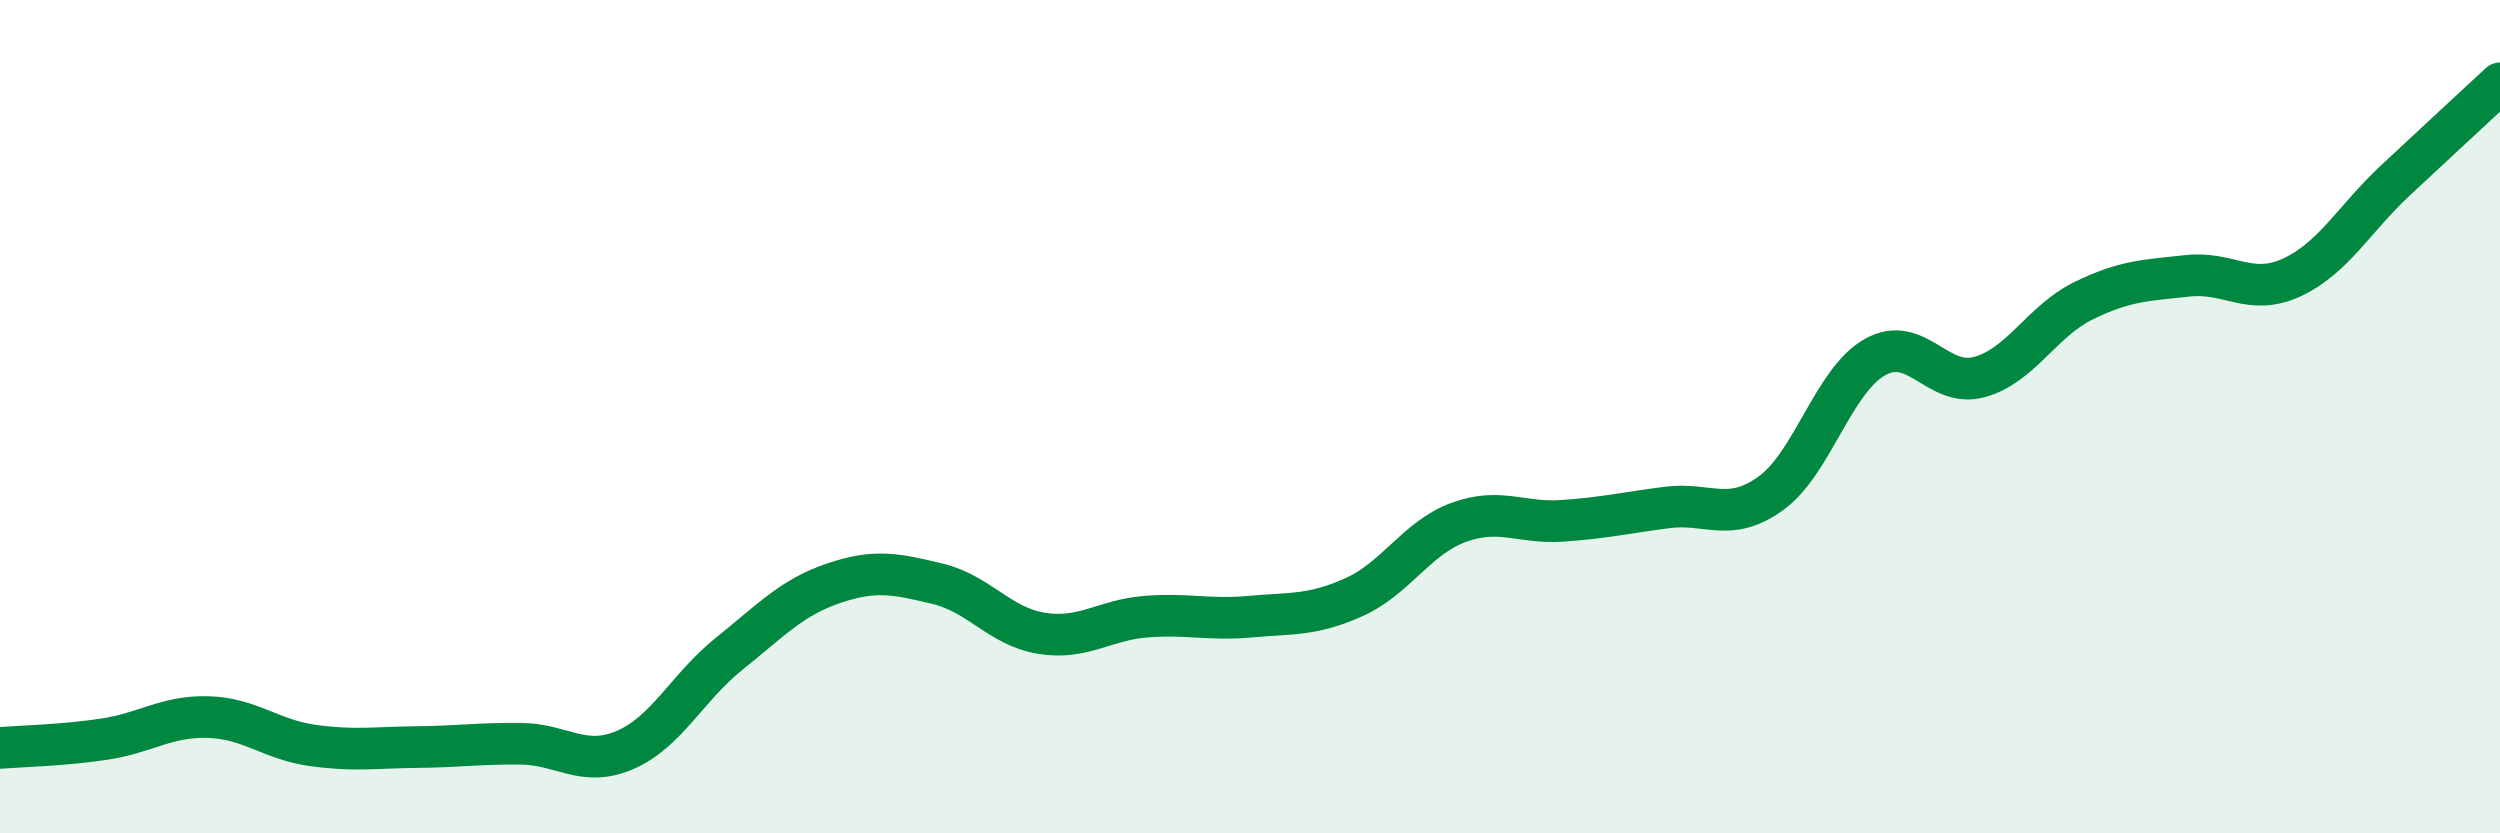
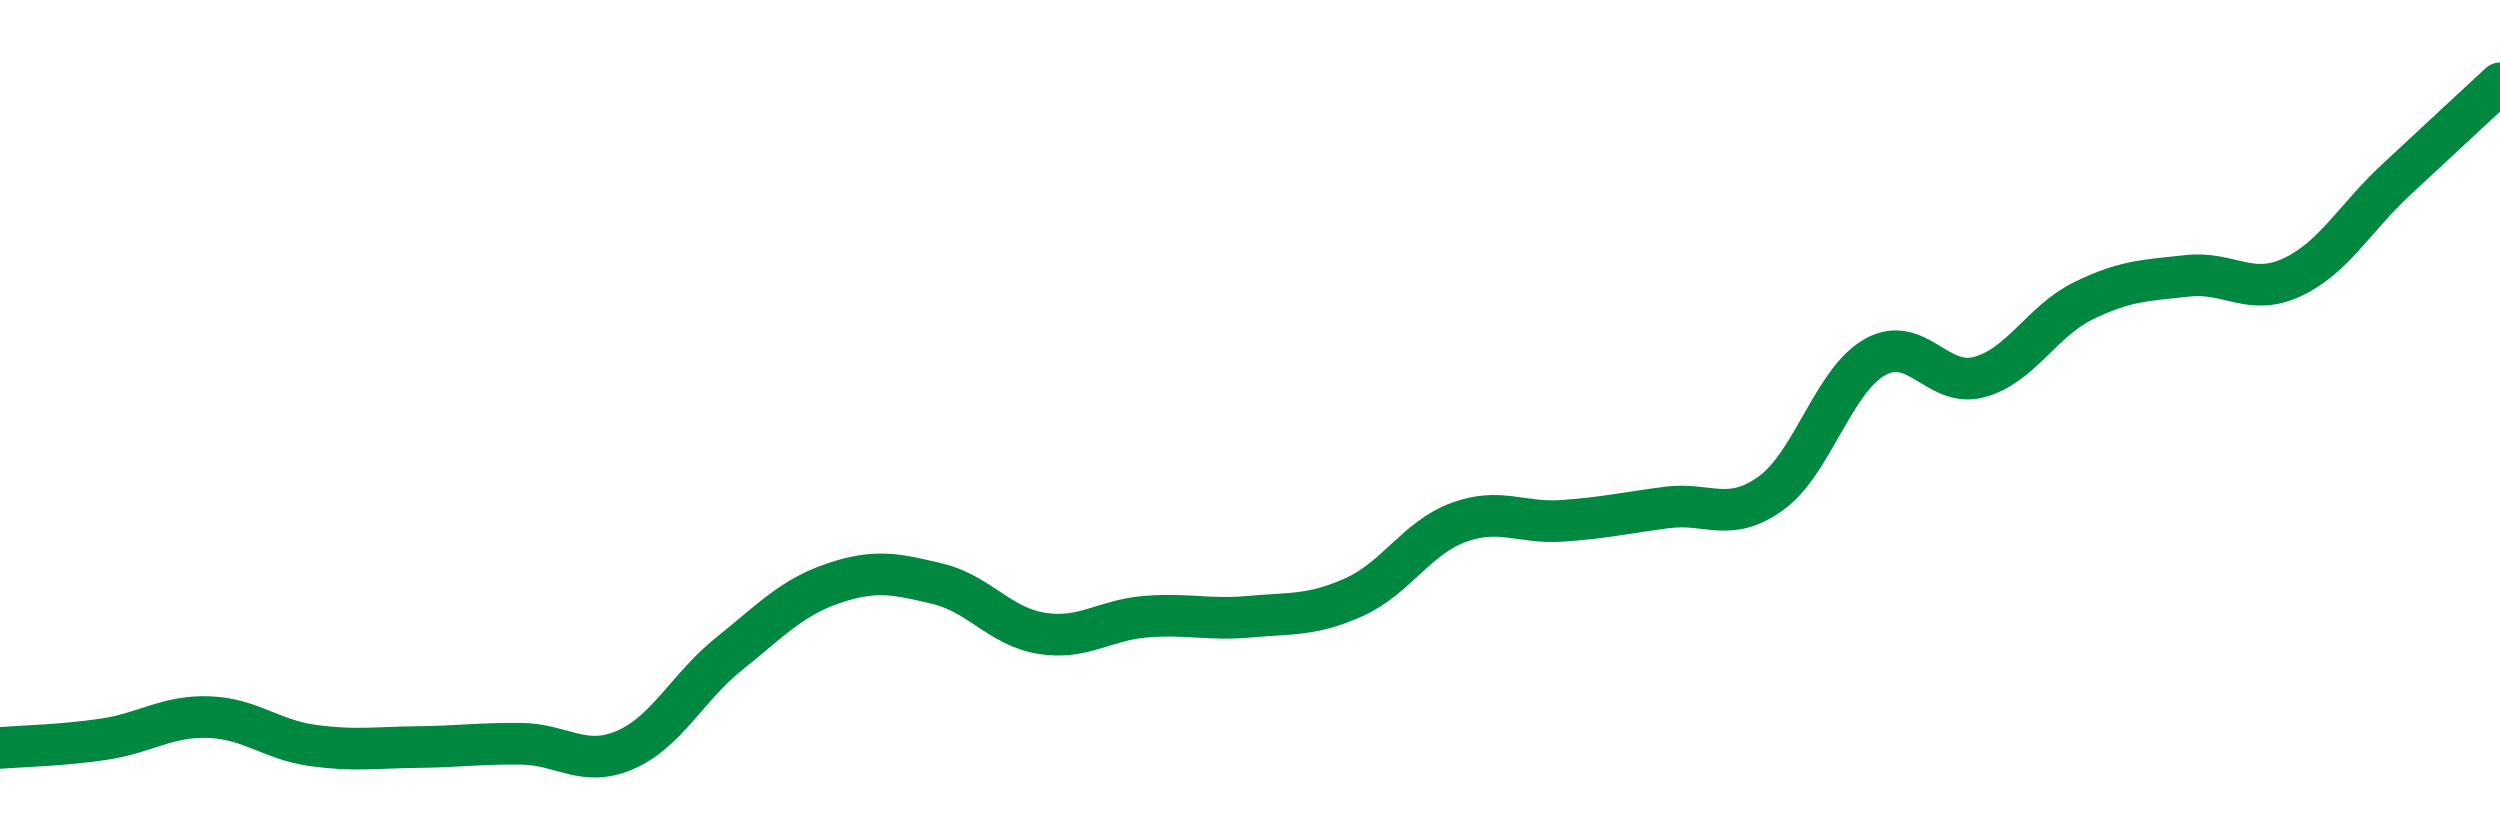
<svg xmlns="http://www.w3.org/2000/svg" width="60" height="20" viewBox="0 0 60 20">
-   <path d="M 0,17.95 C 0.5,17.91 1.5,17.89 2.5,17.74 C 3.5,17.59 4,17.18 5,17.21 C 6,17.24 6.5,17.75 7.5,17.89 C 8.5,18.03 9,17.94 10,17.93 C 11,17.92 11.5,17.84 12.5,17.85 C 13.5,17.86 14,18.43 15,18 C 16,17.57 16.5,16.49 17.5,15.69 C 18.5,14.89 19,14.34 20,14 C 21,13.66 21.5,13.77 22.5,14.01 C 23.5,14.25 24,15.04 25,15.2 C 26,15.36 26.5,14.88 27.5,14.8 C 28.5,14.72 29,14.89 30,14.8 C 31,14.71 31.5,14.78 32.5,14.33 C 33.5,13.88 34,12.91 35,12.54 C 36,12.17 36.5,12.57 37.5,12.5 C 38.5,12.43 39,12.31 40,12.18 C 41,12.05 41.5,12.56 42.5,11.84 C 43.5,11.12 44,9.13 45,8.57 C 46,8.01 46.5,9.32 47.5,9.05 C 48.5,8.78 49,7.71 50,7.22 C 51,6.73 51.5,6.73 52.5,6.62 C 53.5,6.51 54,7.12 55,6.66 C 56,6.2 56.5,5.25 57.5,4.32 C 58.5,3.39 59.5,2.46 60,2L60 20L0 20Z" fill="#008740" opacity="0.1" stroke-linecap="round" stroke-linejoin="round" />
  <path d="M 0,17.95 C 0.5,17.91 1.5,17.89 2.5,17.74 C 3.5,17.59 4,17.18 5,17.21 C 6,17.24 6.5,17.75 7.5,17.89 C 8.5,18.03 9,17.94 10,17.93 C 11,17.92 11.5,17.84 12.5,17.85 C 13.5,17.86 14,18.43 15,18 C 16,17.57 16.5,16.49 17.5,15.69 C 18.5,14.89 19,14.34 20,14 C 21,13.66 21.5,13.77 22.5,14.01 C 23.5,14.25 24,15.04 25,15.2 C 26,15.36 26.5,14.88 27.5,14.8 C 28.5,14.72 29,14.89 30,14.8 C 31,14.71 31.5,14.78 32.5,14.33 C 33.5,13.88 34,12.91 35,12.54 C 36,12.17 36.5,12.57 37.5,12.5 C 38.5,12.43 39,12.31 40,12.18 C 41,12.05 41.5,12.56 42.5,11.84 C 43.5,11.12 44,9.13 45,8.57 C 46,8.01 46.5,9.32 47.5,9.05 C 48.5,8.78 49,7.71 50,7.22 C 51,6.73 51.5,6.73 52.5,6.62 C 53.5,6.51 54,7.12 55,6.66 C 56,6.2 56.5,5.25 57.5,4.32 C 58.5,3.39 59.5,2.46 60,2" stroke="#008740" stroke-width="1" fill="none" stroke-linecap="round" stroke-linejoin="round" />
</svg>